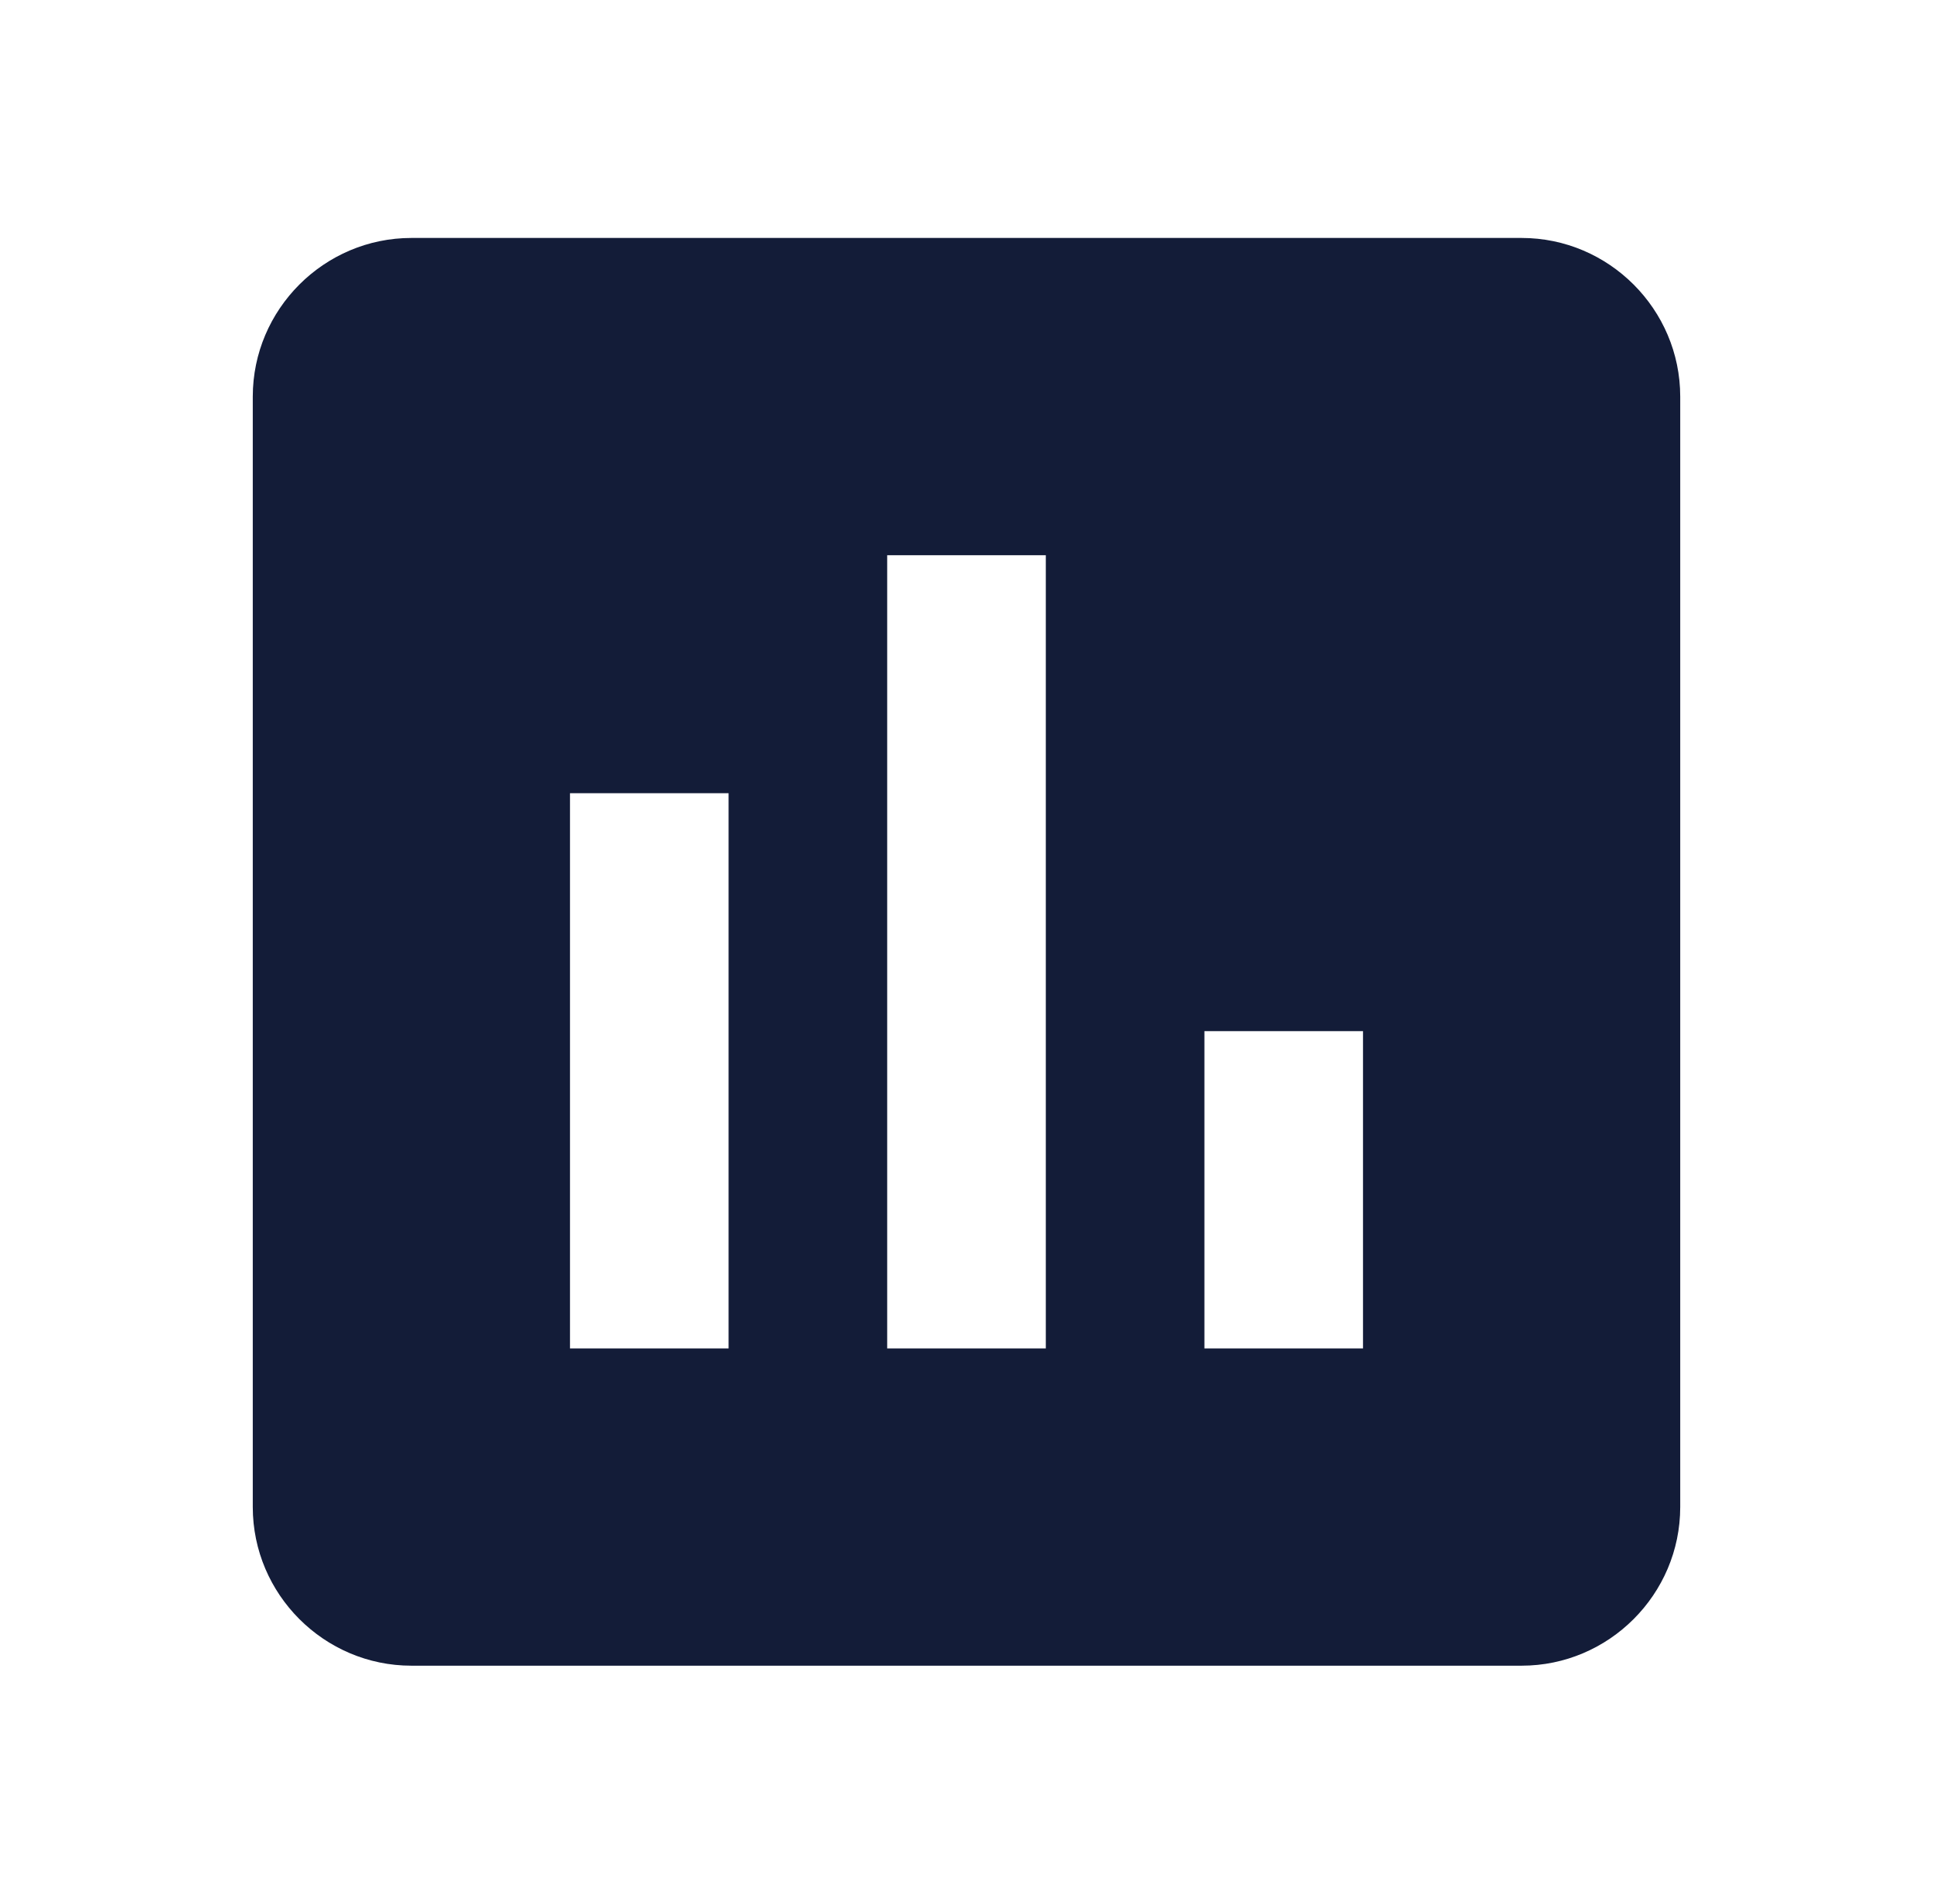
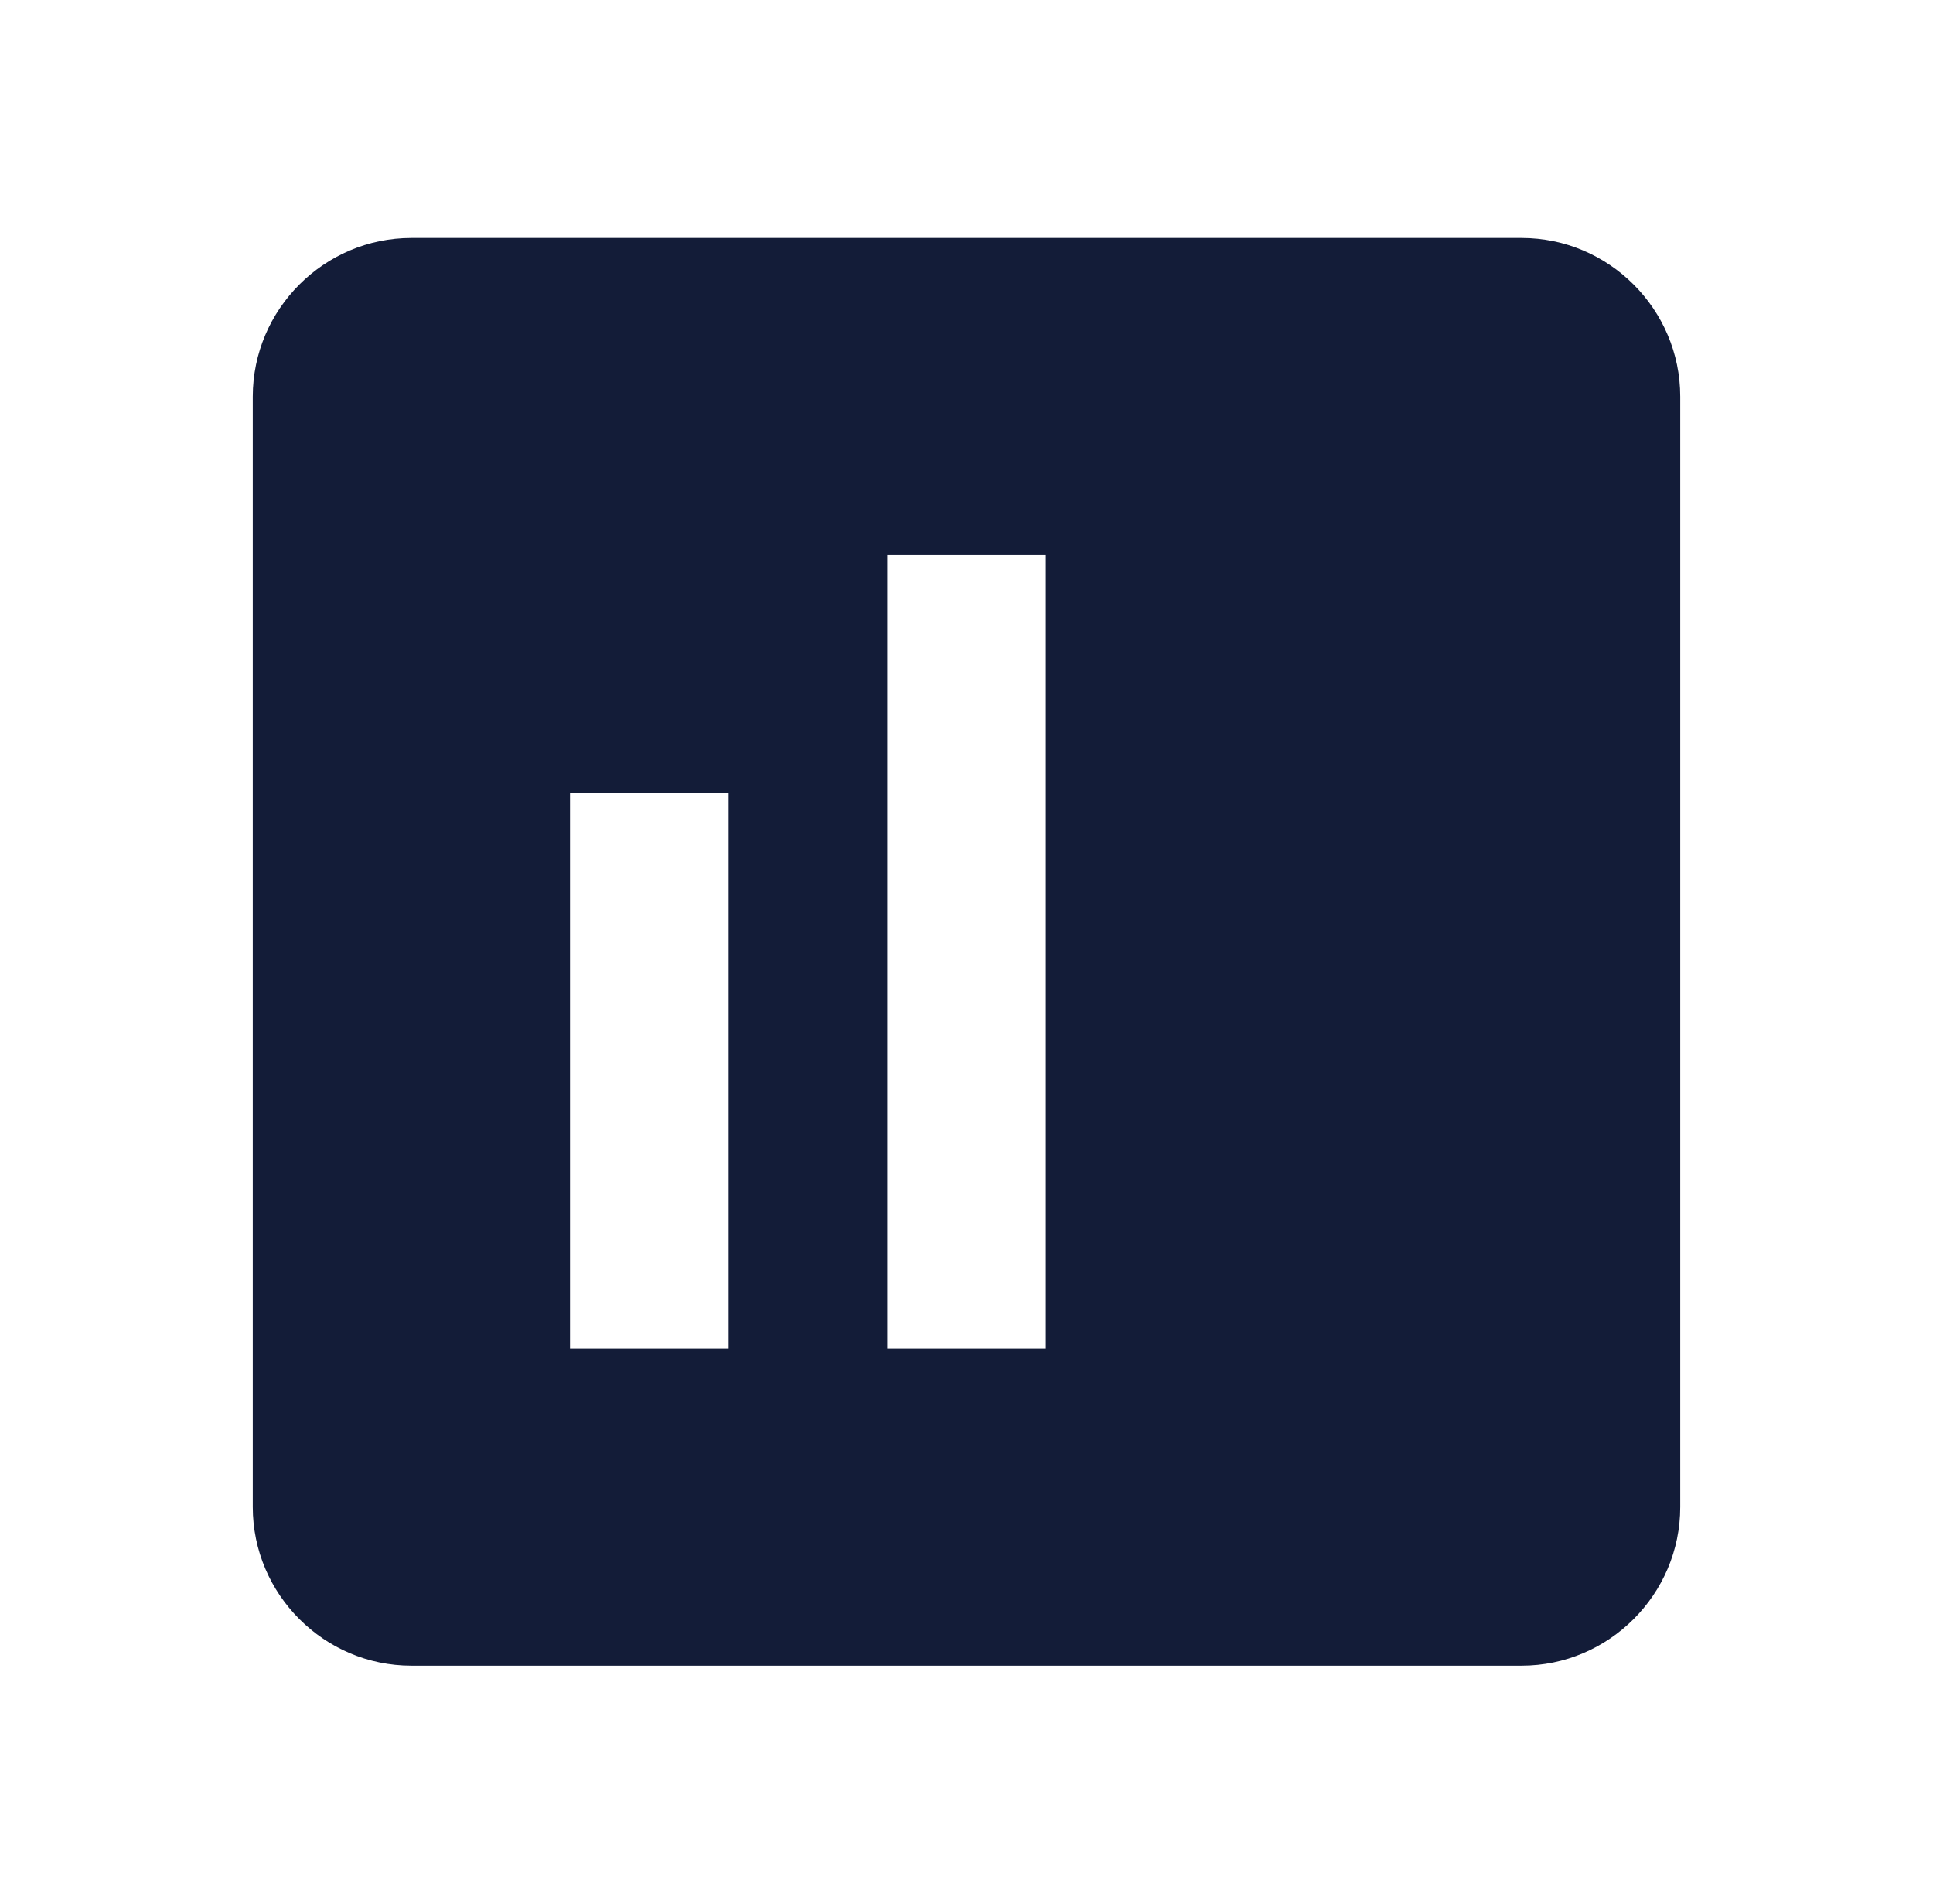
<svg xmlns="http://www.w3.org/2000/svg" width="65" height="64" viewBox="0 0 65 64" fill="none">
-   <path d="M51.167 8H13.833C10.9 8 8.5 10.4 8.5 13.333V50.667C8.5 53.6 10.9 56 13.833 56H51.167C54.1 56 56.5 53.6 56.5 50.667V13.333C56.5 10.4 54.1 8 51.167 8ZM24.5 45.333H19.167V26.667H24.5V45.333ZM35.167 45.333H29.833V18.667H35.167V45.333ZM45.833 45.333H40.5V34.667H45.833V45.333Z" fill="#131C38" />
+   <path d="M51.167 8H13.833C10.9 8 8.5 10.4 8.5 13.333V50.667C8.5 53.6 10.9 56 13.833 56H51.167C54.1 56 56.5 53.6 56.5 50.667V13.333C56.5 10.4 54.1 8 51.167 8ZM24.5 45.333H19.167V26.667H24.5V45.333ZM35.167 45.333H29.833V18.667H35.167V45.333ZM45.833 45.333H40.5H45.833V45.333Z" fill="#131C38" />
</svg>